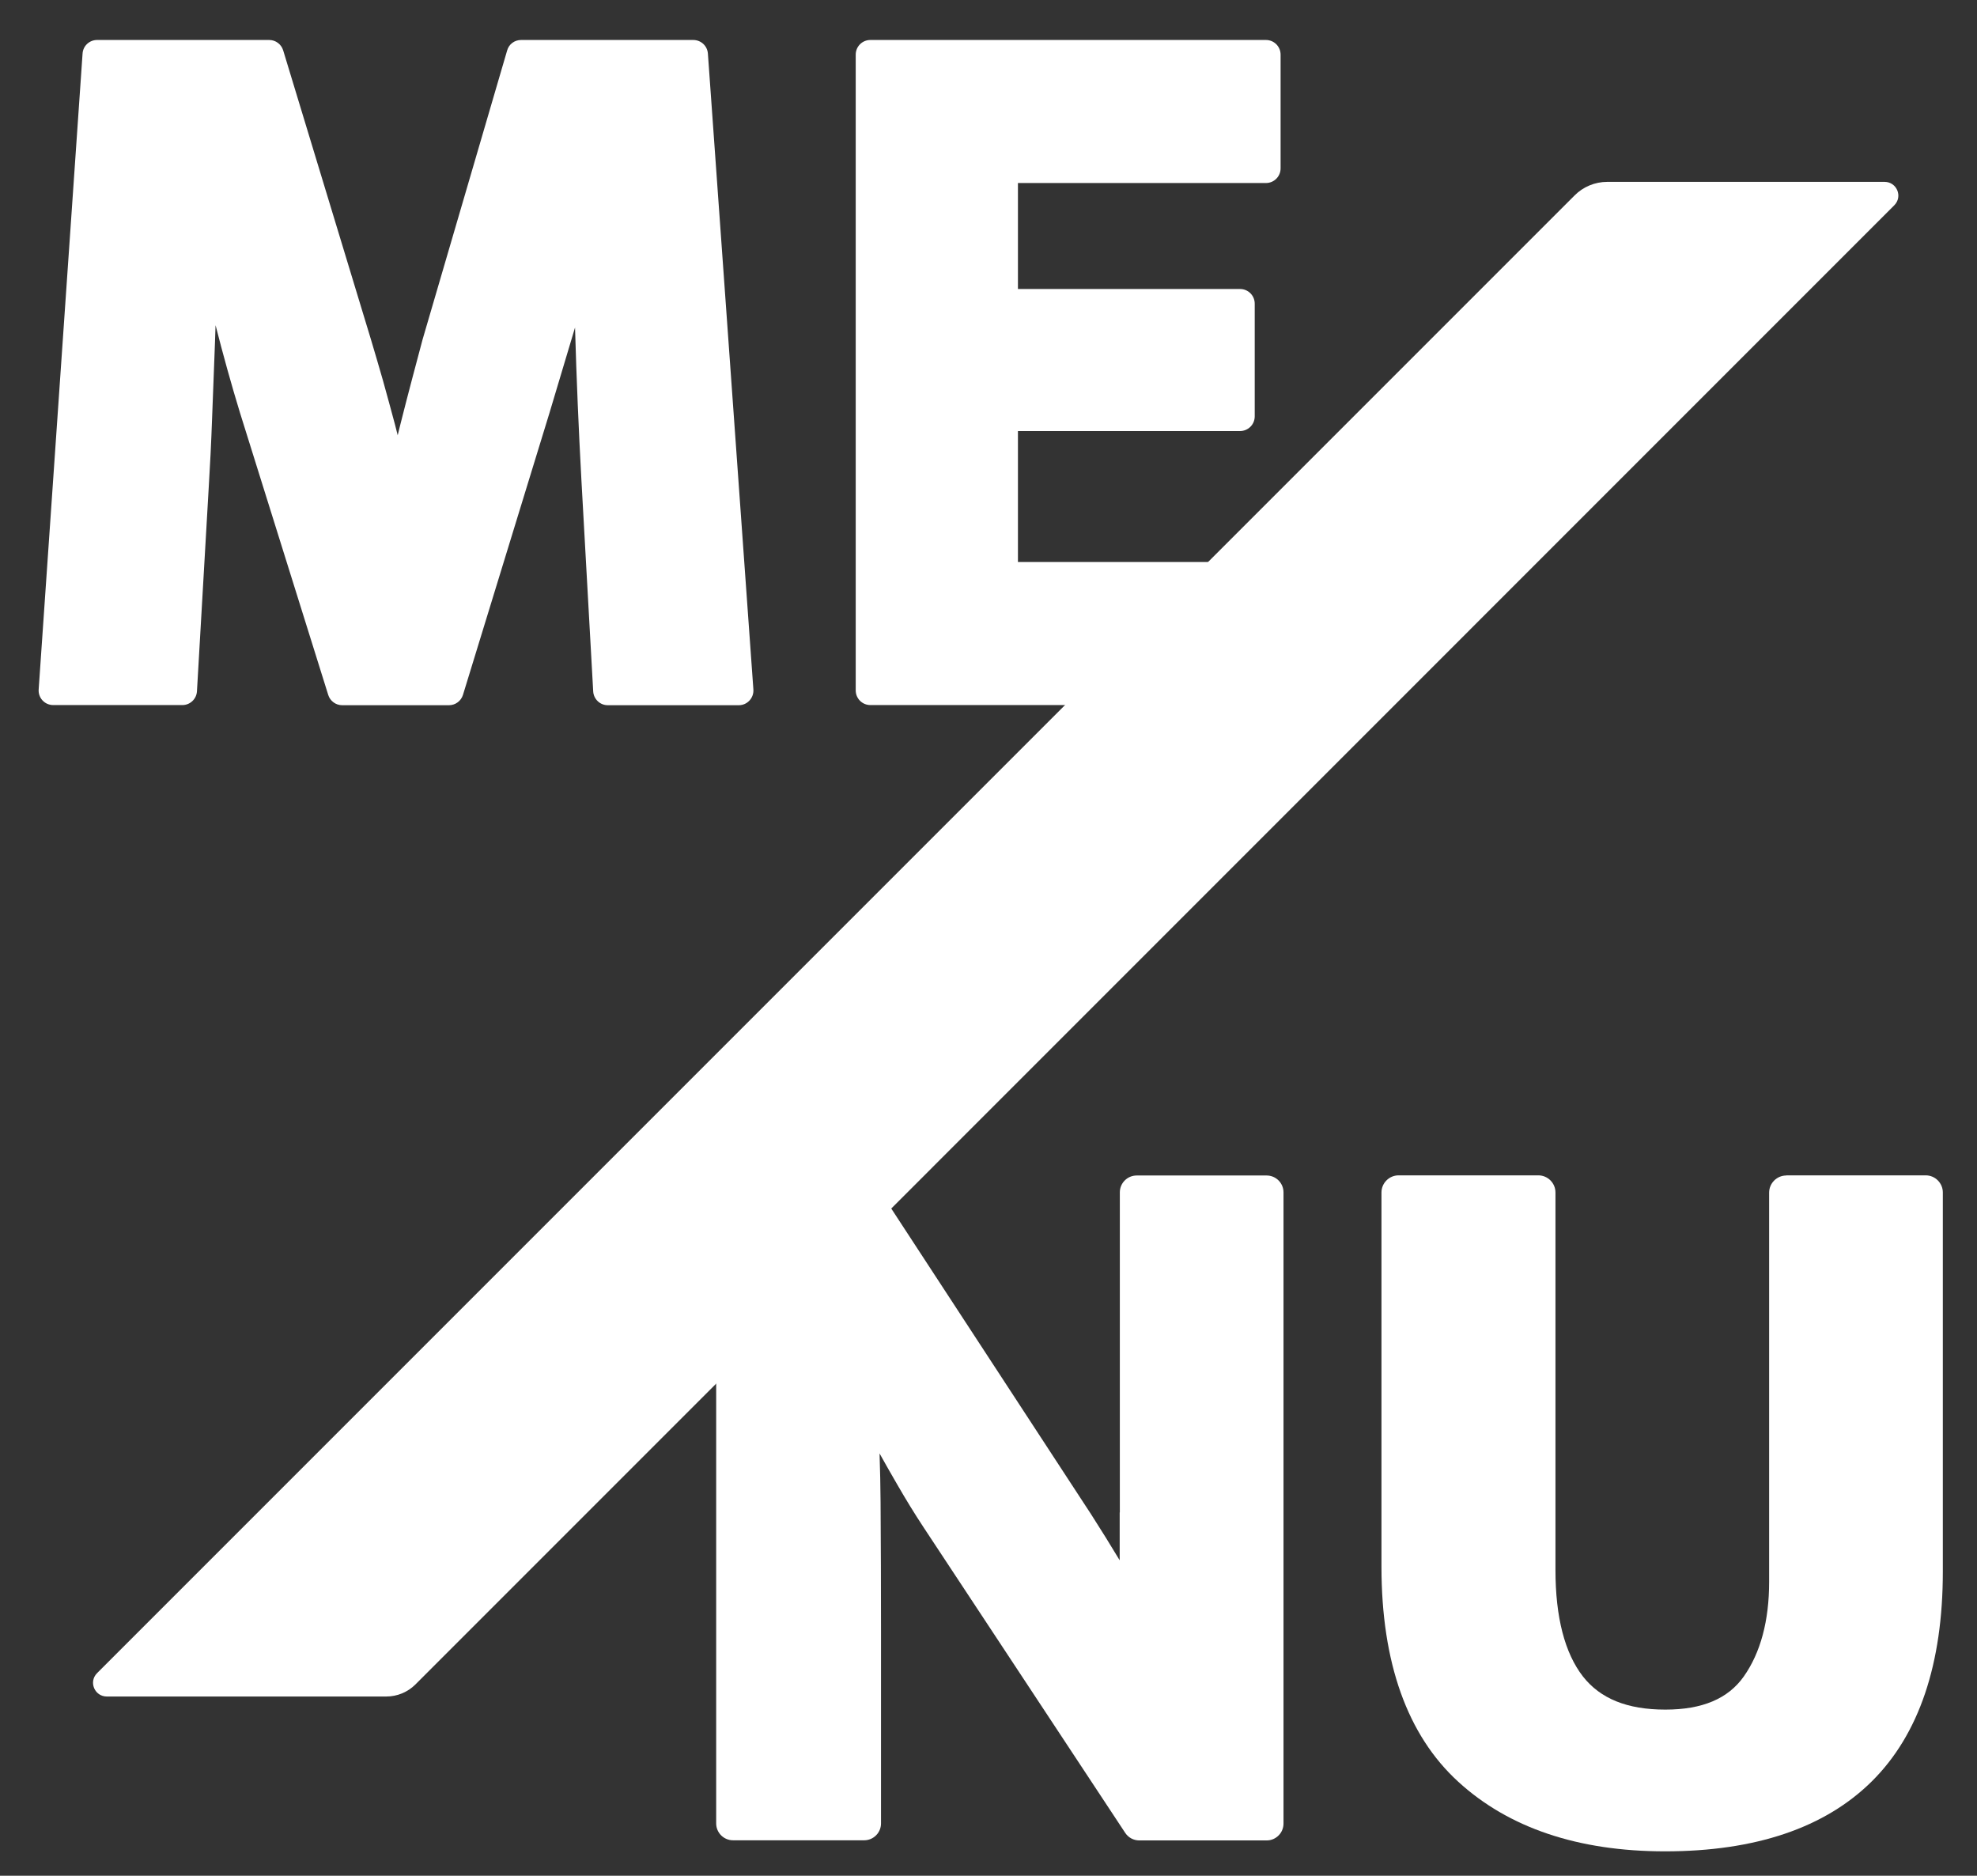
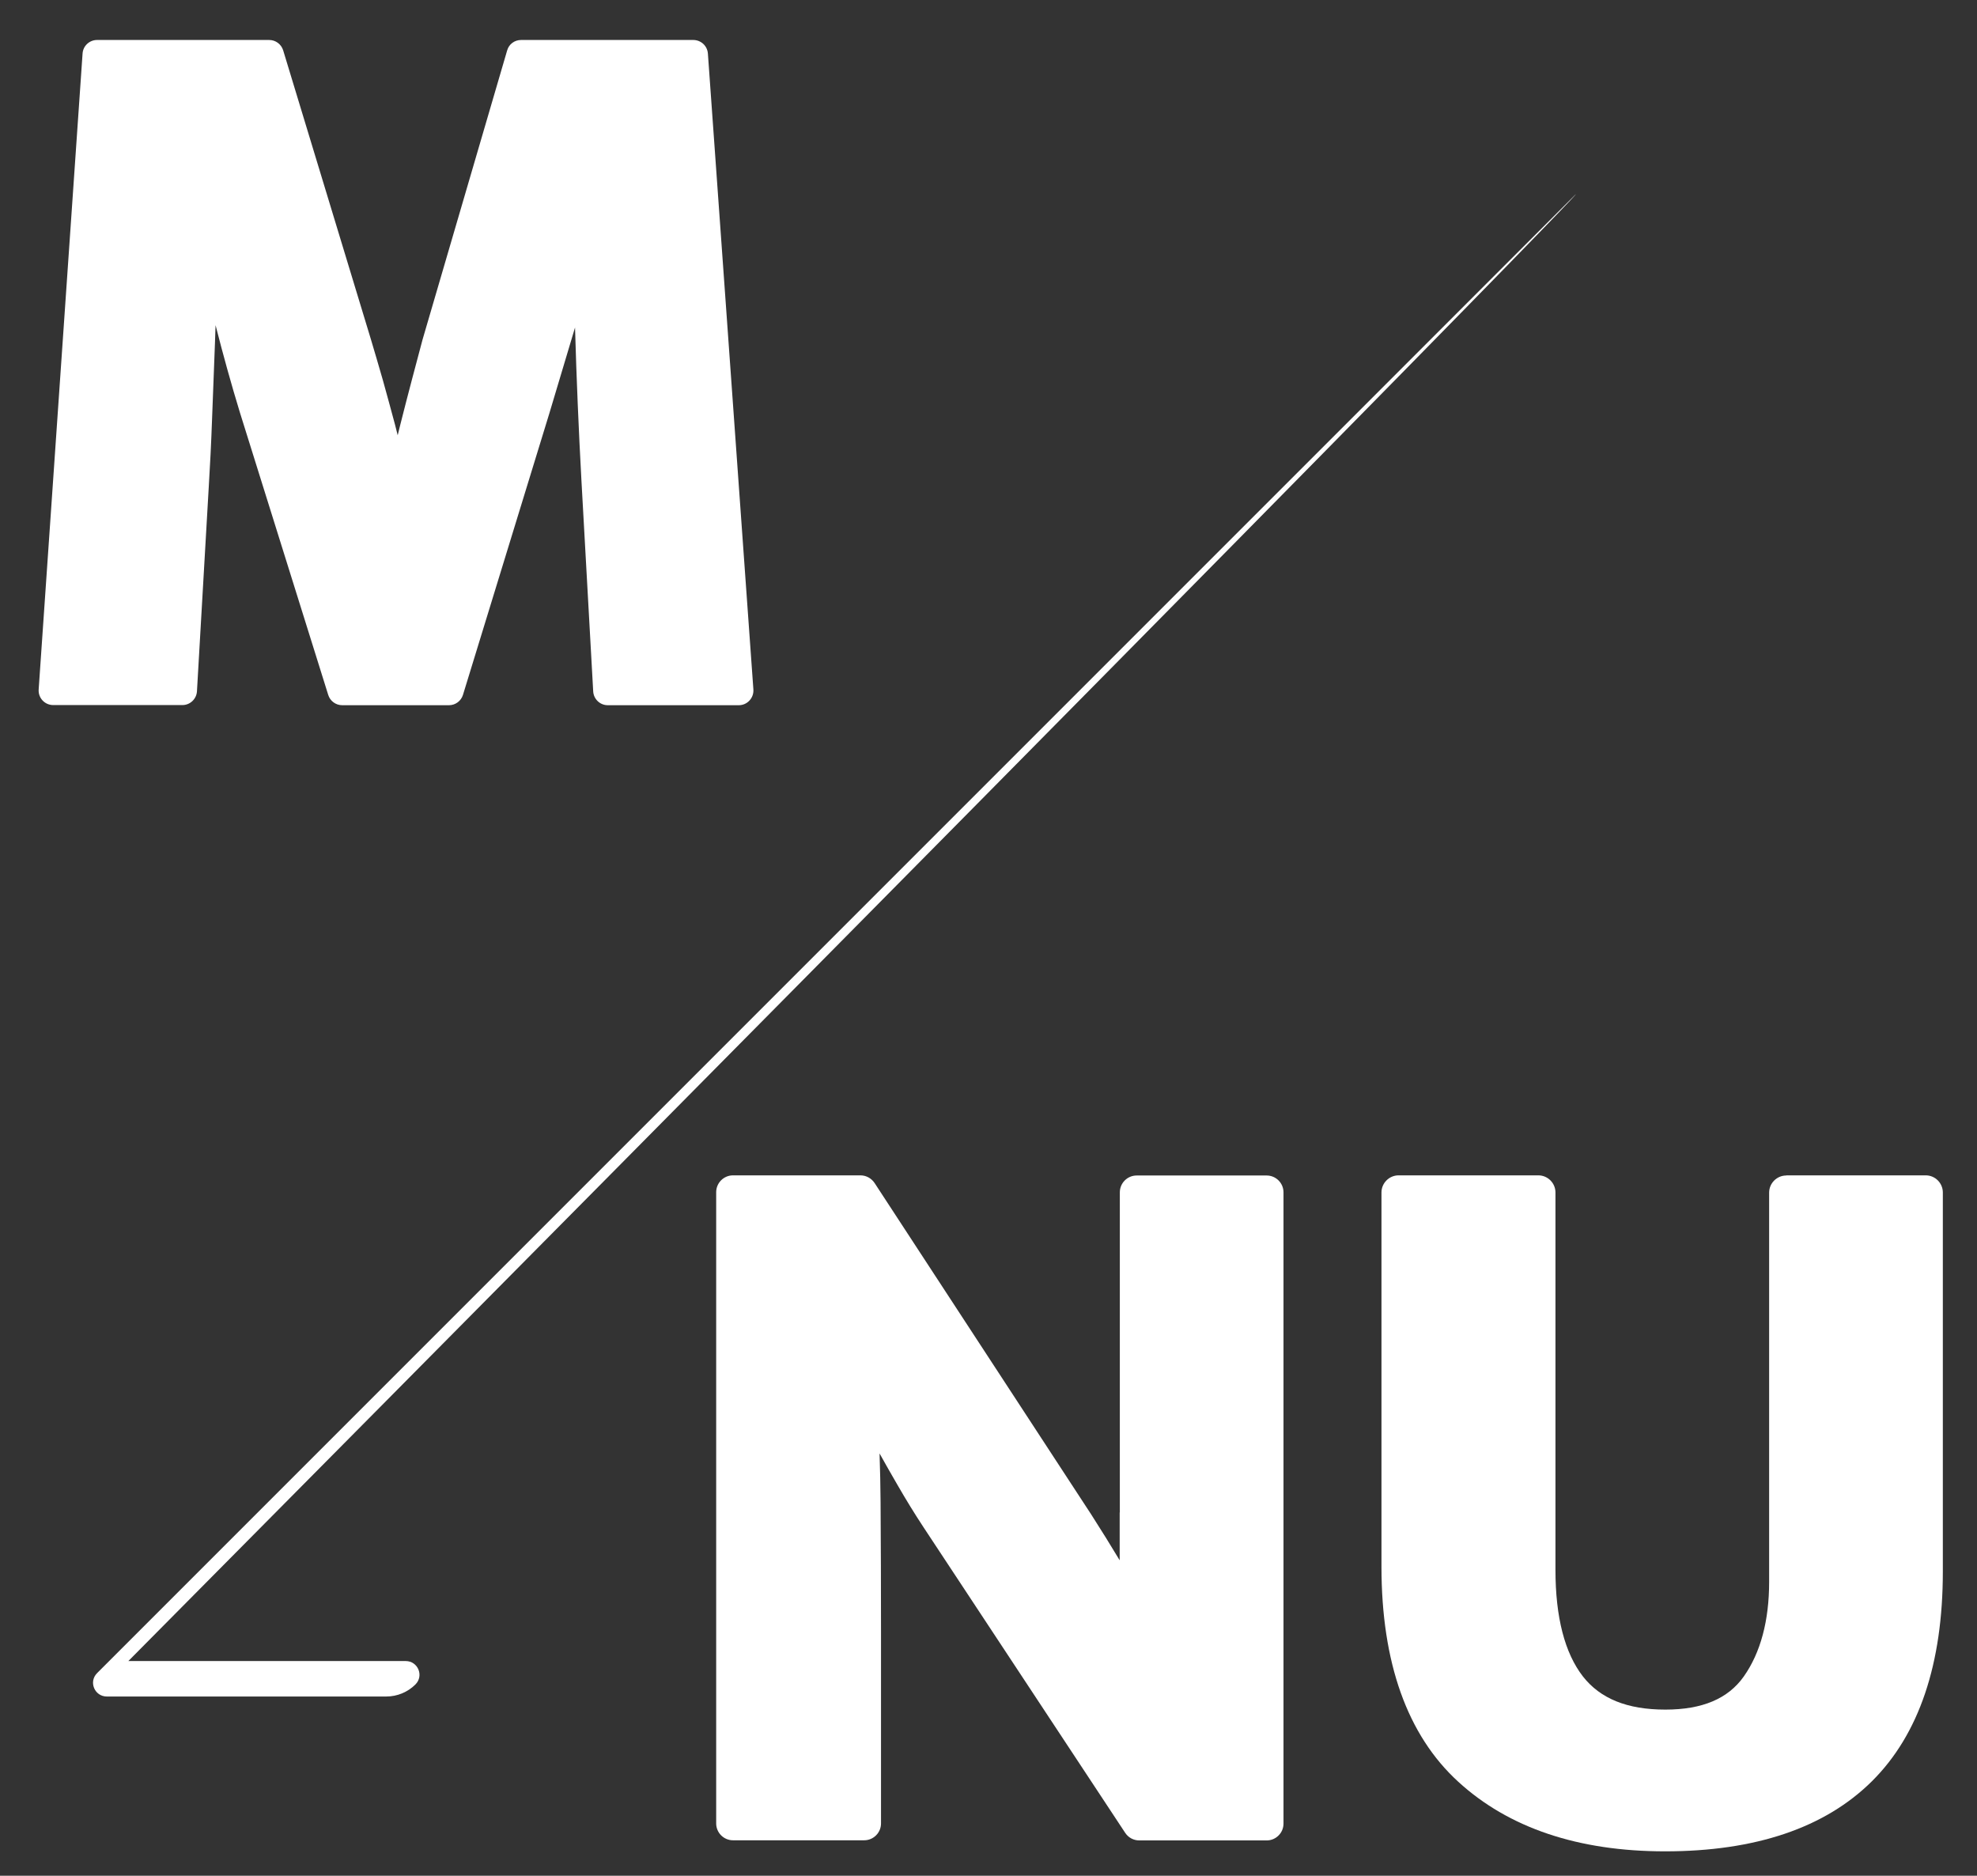
<svg xmlns="http://www.w3.org/2000/svg" version="1.1" id="レイヤー_1" x="0px" y="0px" viewBox="0 0 136.01 129.03" style="enable-background:new 0 0 136.01 129.03;" xml:space="preserve">
  <rect x="0" y="0" width="136.01" height="129.03" fill="#333333" stroke="none" />
  <style type="text/css">
	.st0{fill:#FFFFFF;}
</style>
  <g>
-     <path class="st0" d="M108.32,13.45L6.68,115.09c-0.6,0.6-0.17,1.61,0.67,1.61h19.22c0.76,0,1.48-0.3,2.01-0.83L130.32,14.12   c0.6-0.6,0.17-1.61-0.67-1.61h-19.08C109.73,12.51,108.91,12.85,108.32,13.45z" />
+     <path class="st0" d="M108.32,13.45L6.68,115.09c-0.6,0.6-0.17,1.61,0.67,1.61h19.22c0.76,0,1.48-0.3,2.01-0.83c0.6-0.6,0.17-1.61-0.67-1.61h-19.08C109.73,12.51,108.91,12.85,108.32,13.45z" />
    <g>
      <path class="st0" d="M47.69,2.75H35.85c-0.45,0-0.84,0.29-0.96,0.72l-5.82,19.89c-0.22,0.82-0.46,1.74-0.73,2.75    c-0.27,1.01-0.53,2.04-0.8,3.1c-0.06,0.25-0.12,0.49-0.18,0.73c-0.06-0.25-0.13-0.5-0.19-0.75c-0.27-1.01-0.55-2.03-0.83-3.04    c-0.29-1.01-0.57-1.96-0.83-2.83L19.48,3.46c-0.13-0.42-0.52-0.71-0.96-0.71H6.68c-0.53,0-0.97,0.41-1,0.94L2.66,47.43    c-0.04,0.58,0.42,1.07,1,1.07h8.89c0.53,0,0.97-0.42,1-0.95l0.81-14.03c0.09-1.45,0.17-3.04,0.23-4.72    c0.07-1.71,0.13-3.46,0.2-5.25c0.01-0.39,0.03-0.79,0.04-1.18c0.53,2.08,1.09,4.09,1.67,5.99l6.08,19.44    c0.13,0.42,0.52,0.71,0.96,0.71h7.35c0.44,0,0.83-0.29,0.96-0.71l5.95-19.39l1.76-5.88c0.1,3.52,0.25,7.04,0.44,10.51l0.81,14.52    c0.03,0.53,0.47,0.95,1,0.95h9.02c0.58,0,1.04-0.5,1-1.08L48.7,3.68C48.66,3.15,48.22,2.75,47.69,2.75z" />
-       <path class="st0" d="M70.03,29.65h15.28c0.56,0,1.01-0.45,1.01-1.01v-7.75c0-0.56-0.45-1.01-1.01-1.01H70.03v-7.29h17.06    c0.56,0,1.01-0.45,1.01-1.01V3.76c0-0.56-0.45-1.01-1.01-1.01H59.88c-0.56,0-1.01,0.45-1.01,1.01v43.73    c0,0.56,0.45,1.01,1.01,1.01H87.3c0.56,0,1.01-0.45,1.01-1.01v-7.82c0-0.56-0.45-1.01-1.01-1.01H70.03V29.65z" />
      <path class="st0" d="M77.03,104.04l0,3.29c-0.62-1.03-1.27-2.08-1.95-3.14L60.17,81.38c-0.22-0.33-0.58-0.53-0.98-0.53h-8.76    c-0.64,0-1.16,0.52-1.16,1.16v43.42c0,0.64,0.52,1.16,1.16,1.16h9.02c0.64,0,1.16-0.52,1.16-1.16v-13.21    c0-3.02-0.01-5.98-0.03-8.89c-0.01-1.1-0.03-2.21-0.07-3.35c0.39,0.7,0.8,1.42,1.23,2.16c0.57,0.99,1.17,1.97,1.79,2.91    l13.88,21.03c0.22,0.33,0.58,0.52,0.97,0.52h8.76c0.64,0,1.16-0.52,1.16-1.16V82.02c0-0.64-0.52-1.16-1.16-1.16H78.2    c-0.64,0-1.16,0.52-1.16,1.16V104.04z" />
      <path class="st0" d="M122.89,80.86c-0.65,0-1.18,0.53-1.18,1.18v26.77c0,2.68-0.59,4.88-1.75,6.52c-1.08,1.52-2.84,2.27-5.39,2.27    c-2.62,0-4.47-0.75-5.67-2.28c-1.25-1.61-1.89-4.07-1.89-7.33V82.03c0-0.65-0.53-1.18-1.18-1.18h-9.61    c-0.65,0-1.18,0.53-1.18,1.18v25.74c0,6.61,1.78,11.59,5.28,14.79c3.47,3.18,8.26,4.79,14.23,4.79c6.22,0,11.01-1.62,14.24-4.83    c3.23-3.21,4.87-8.06,4.87-14.42V82.03c0-0.65-0.53-1.18-1.18-1.18H122.89z" />
    </g>
  </g>
</svg>